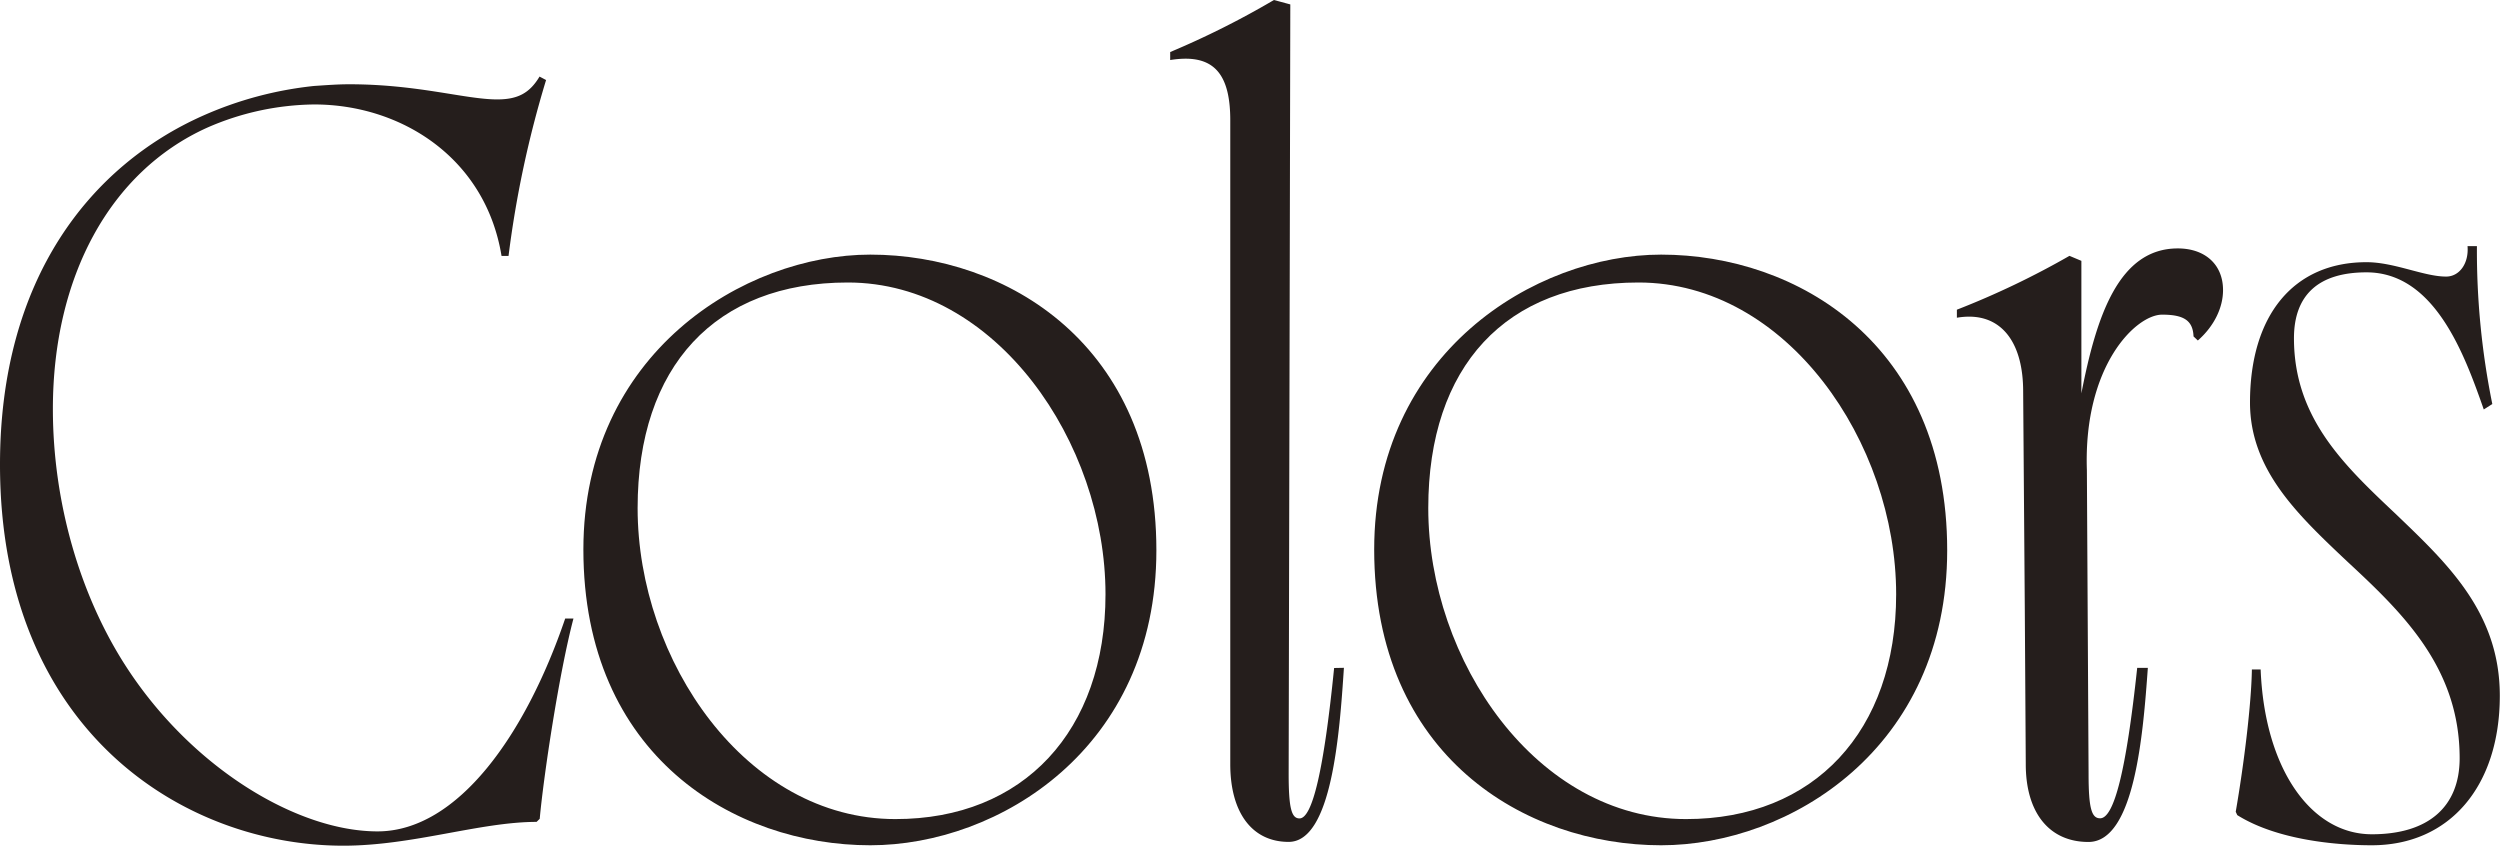
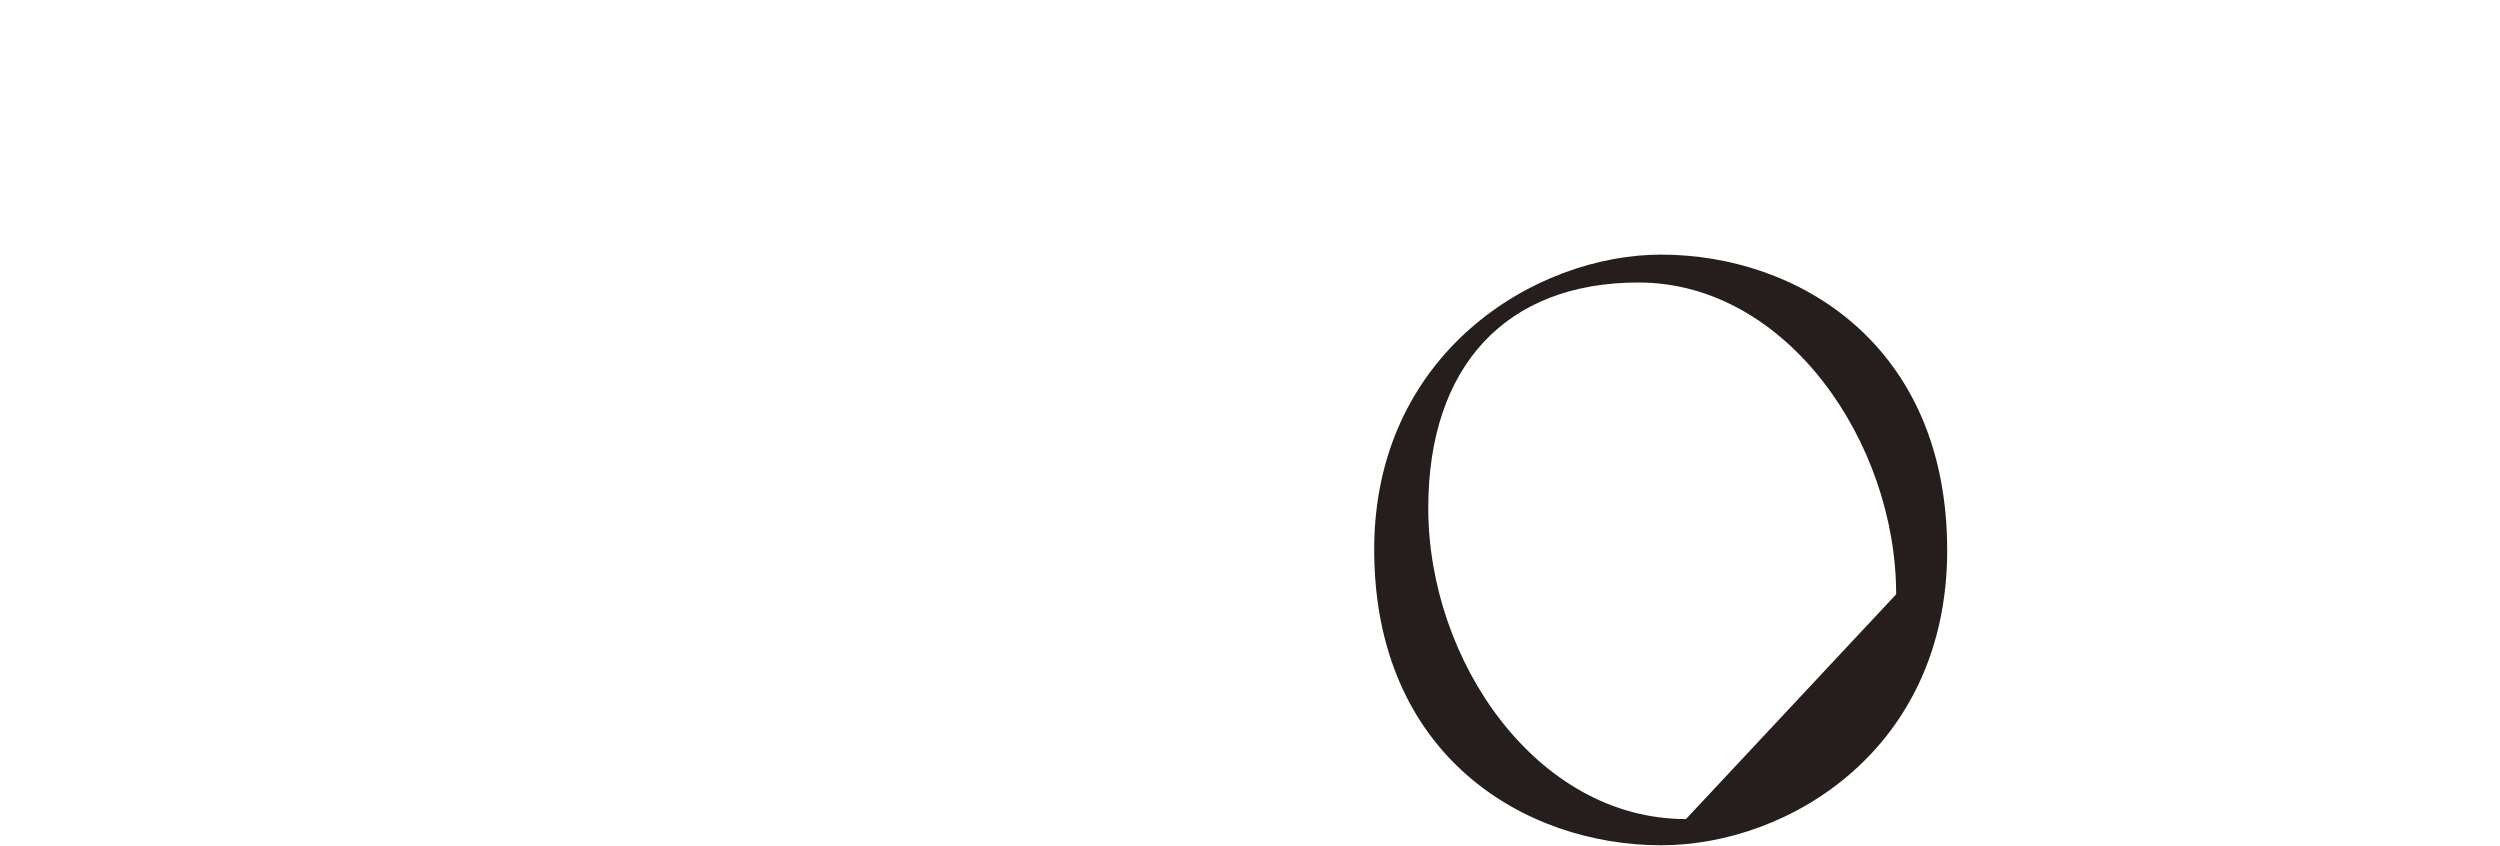
<svg xmlns="http://www.w3.org/2000/svg" width="650" height="219.88" viewBox="0 0 650 219.88">
  <defs>
    <style>.cls-1{fill:#251e1c;}</style>
  </defs>
  <g id="レイヤー_2" data-name="レイヤー 2">
    <g id="レイヤー_1-2" data-name="レイヤー 1">
-       <path class="cls-1" d="M149.1,160.82c-3.73,14.14-7.78,41-8.77,52.07l-.82.8c-14.7,0-32.19,6.19-50.26,6.19C48,219.88,0,190.2,0,120.78,0,72.34,23.59,43.06,52.79,30.07a95.52,95.52,0,0,1,28.87-7.72c3.31-.22,6.21-.44,9.12-.44,17.9,0,30.18,3.94,38.5,3.94,5.31,0,8.42-1.62,11-5.94l1.7.9a273.41,273.41,0,0,0-9.76,45.73h-1.82c-4.17-25.49-26.09-39.38-48.7-39.38a70.92,70.92,0,0,0-27.89,6.06c-25.18,11.4-40.06,38.71-40.06,73.13,0,24.13,7,48.65,19.41,67.53,17.2,26.18,44.39,42.28,65,42.28,20.92,0,38.57-25.32,48.79-55.34Z" />
-       <path class="cls-1" d="M151.68,142.87c0-51,41.83-76.67,74.6-76.67,35.37,0,74.38,23.22,74.38,76.89,0,51.47-41,76.68-74.38,76.68C190.91,219.77,151.68,196.55,151.68,142.87Zm135.75,11.65c0-39.49-28.43-81.07-67-81.07-34.48,0-54.65,21.79-54.65,58.66,0,39.71,28.22,80.85,67,80.85C266.13,213,287.43,190,287.43,154.52Z" />
-       <path class="cls-1" d="M349.42,173.63c-1.14,17.2-3.15,45.26-14.37,45.26-9.51,0-15.18-7.6-15.18-20.21V31.26c0-10.85-3.47-16-11.62-16a25.47,25.47,0,0,0-4,.35V13.53A225,225,0,0,0,331.23,0l4.25,1.15-.43,200c0,9,.74,11.64,2.82,11.64,3.34,0,6.33-12.5,9-39.11Z" />
-       <path class="cls-1" d="M357.29,142.87c0-51,41.82-76.67,74.6-76.67,35.37,0,74.38,23.22,74.38,76.89,0,51.47-41,76.68-74.38,76.68C396.52,219.77,357.29,196.55,357.29,142.87ZM493,154.52c0-39.49-28.43-81.07-67-81.07-34.48,0-54.65,21.79-54.65,58.66,0,39.71,28.21,80.85,67,80.85C471.74,213,493,190,493,154.52Z" />
-       <path class="cls-1" d="M616.69,219.77c-10.06,0-25-1.57-35-7.84l-.4-.87c2.16-12.46,4.07-28.15,4.2-37h2.28c1,25.66,13,42.85,28.91,42.85,14.72,0,22.83-7.17,22.83-19.78,0-23.59-14.87-37.82-29.31-51.22C597.4,133.83,585,122.15,585,104.65c0-22.73,11.36-36.48,30.28-36.48,7.3,0,14.9,3.74,20.72,3.74,3.43,0,5.93-3.4,5.56-7.91H644a200,200,0,0,0,4,41.05l-2.22,1.41c-5-14.28-12.75-35.65-30.48-35.65-12.52,0-18.87,5.91-18.87,17.14,0,20.72,13,33,26.52,45.74,13.27,12.74,27,25.51,27,47.19,0,23.48-13,38.89-33.3,38.89Z" />
-       <path class="cls-1" d="M566.23,64.59h0c-15.31,0-21.15,17.5-25.07,37.68V67.82l-3.1-1.3a218.33,218.33,0,0,1-29.27,14v2.09a18.64,18.64,0,0,1,3.17-.28c8.95,0,14.06,7.31,14.06,19.44l.43,57h0l.25,39.93c0,12.61,6.1,20.21,16.3,20.21,12,0,14.21-28.06,15.44-45.26h-2.77c-2.84,26.61-6,39.11-9.64,39.11-2.23,0-3-2.61-3-11.64l-.44-78.9c-.92-27.1,12.73-40.41,19.56-40.41,5.76,0,8,1.59,8.17,5.66l1.12,1.06c4.34-3.82,6.55-8.65,6.55-13.09C578,68.79,573.32,64.59,566.23,64.59Z" />
+       <path class="cls-1" d="M357.29,142.87c0-51,41.82-76.67,74.6-76.67,35.37,0,74.38,23.22,74.38,76.89,0,51.47-41,76.68-74.38,76.68C396.52,219.77,357.29,196.55,357.29,142.87ZM493,154.52c0-39.49-28.43-81.07-67-81.07-34.48,0-54.65,21.79-54.65,58.66,0,39.71,28.21,80.85,67,80.85Z" />
    </g>
  </g>
</svg>